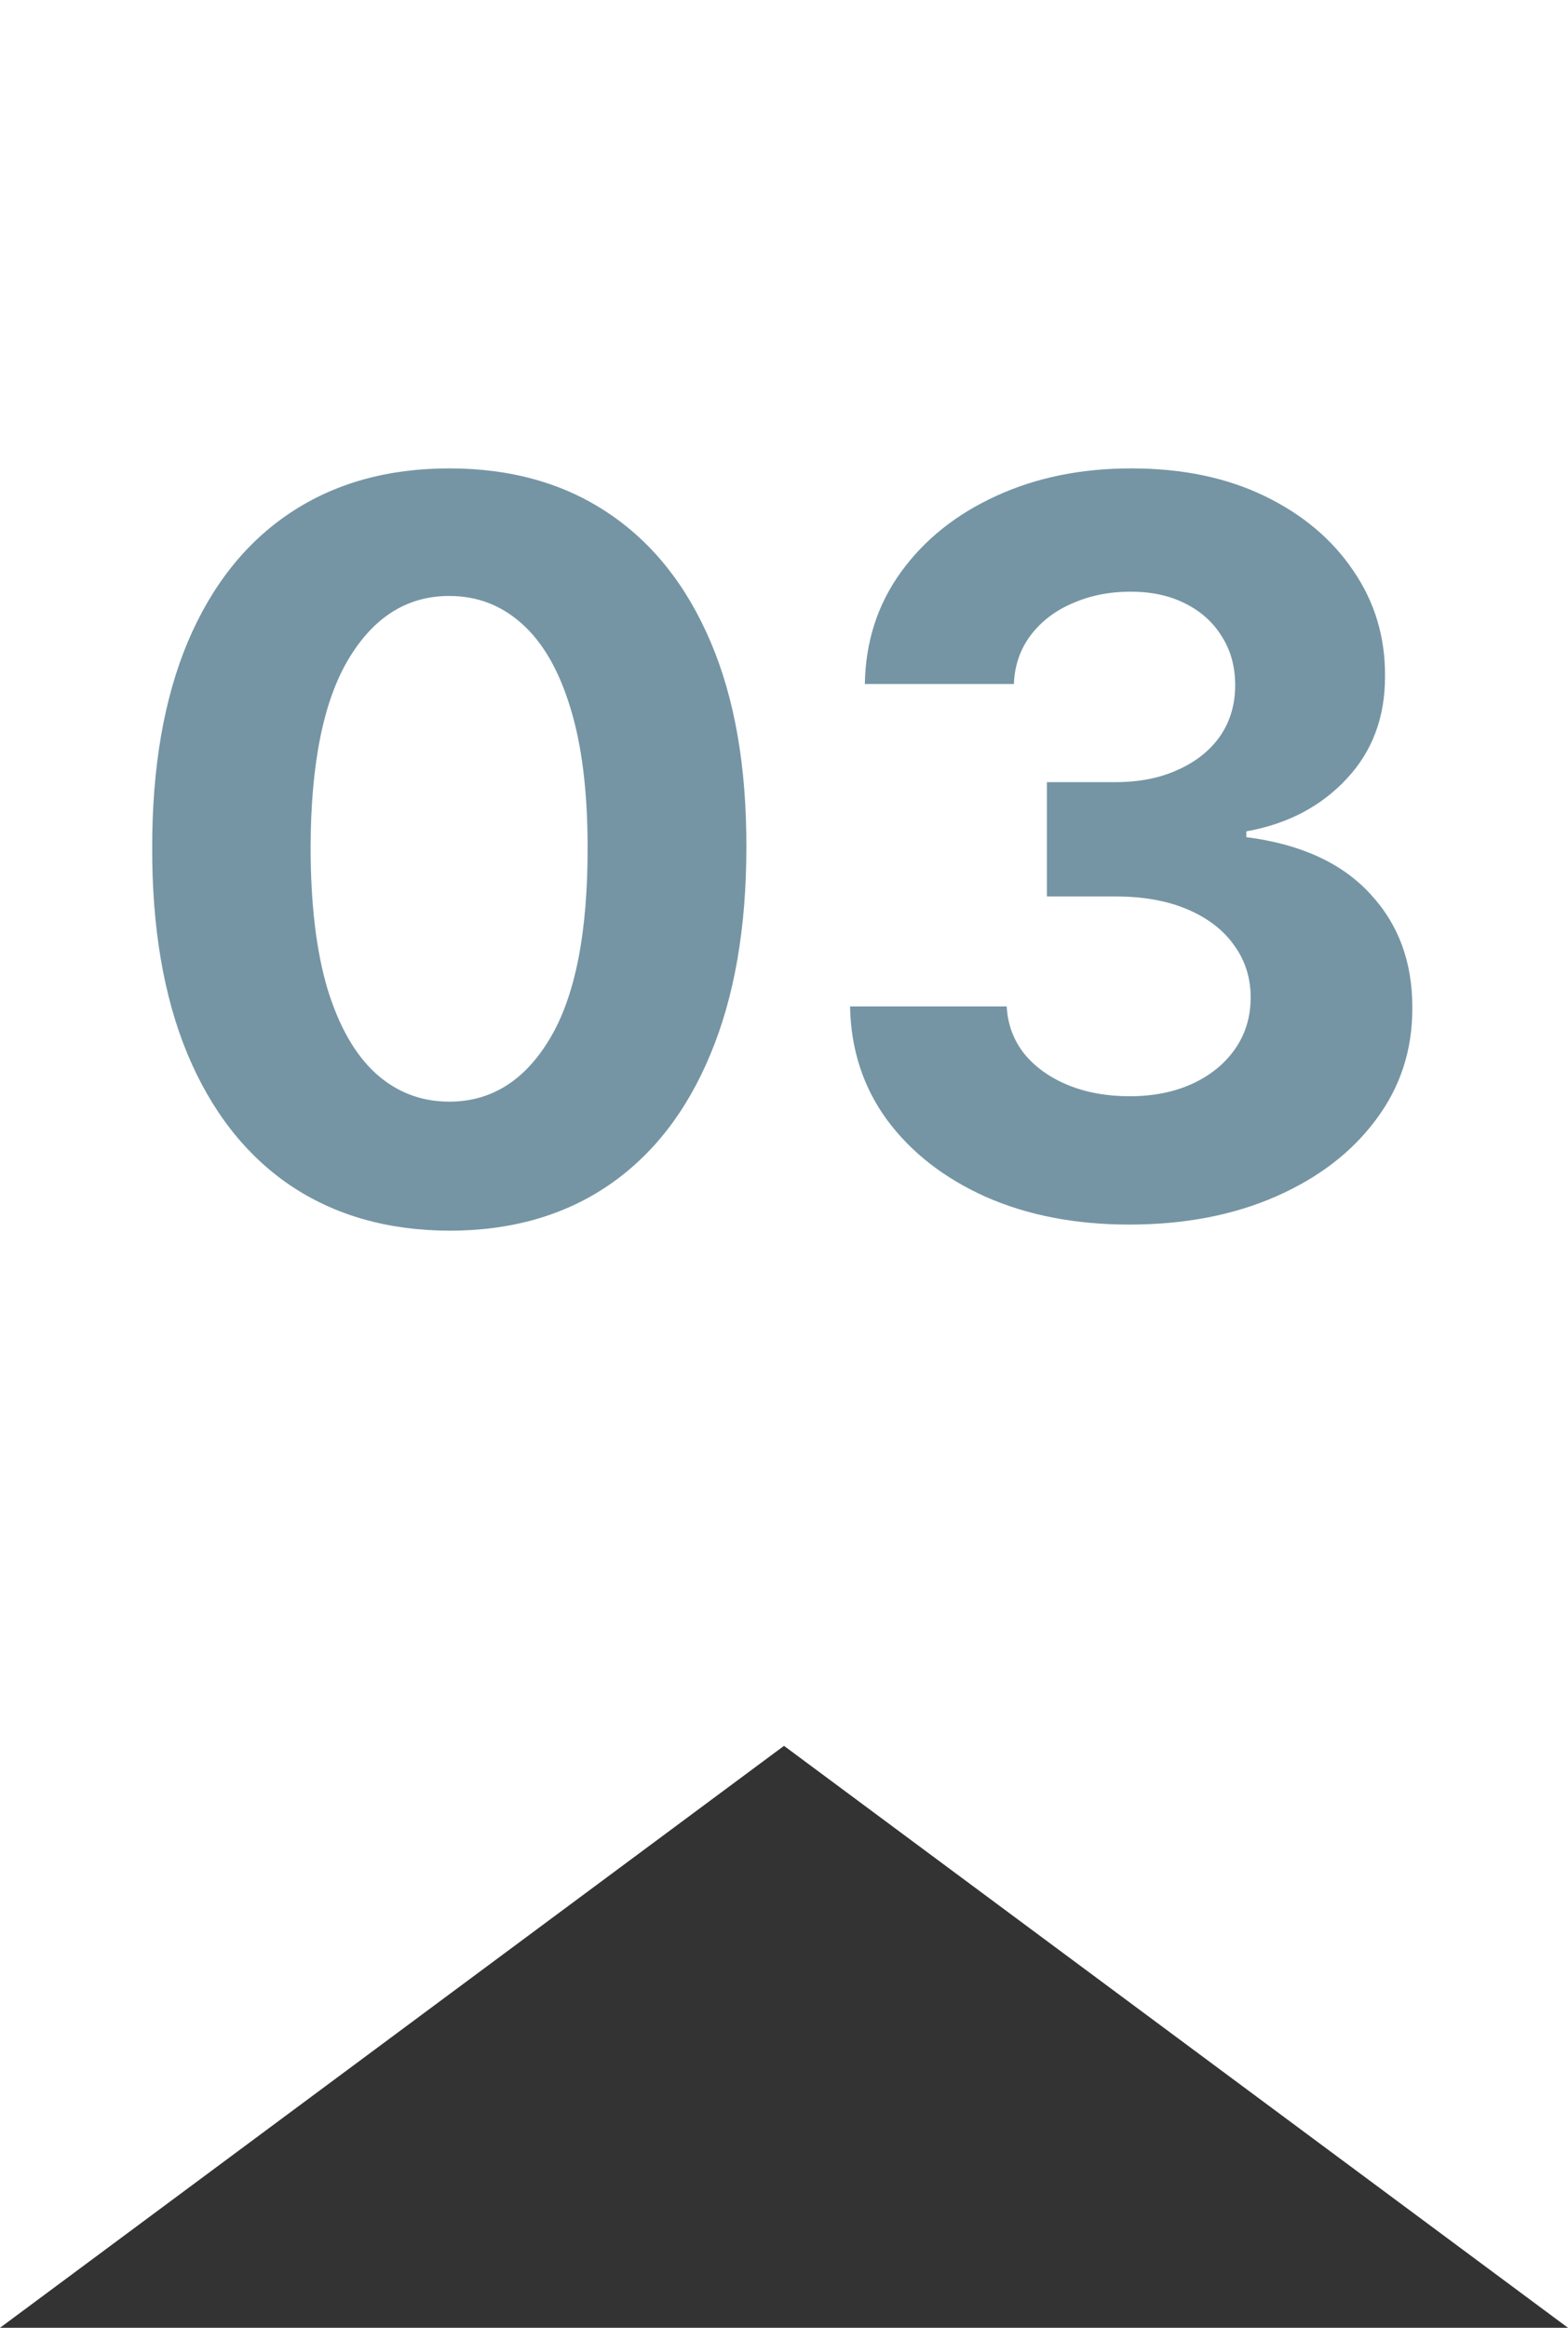
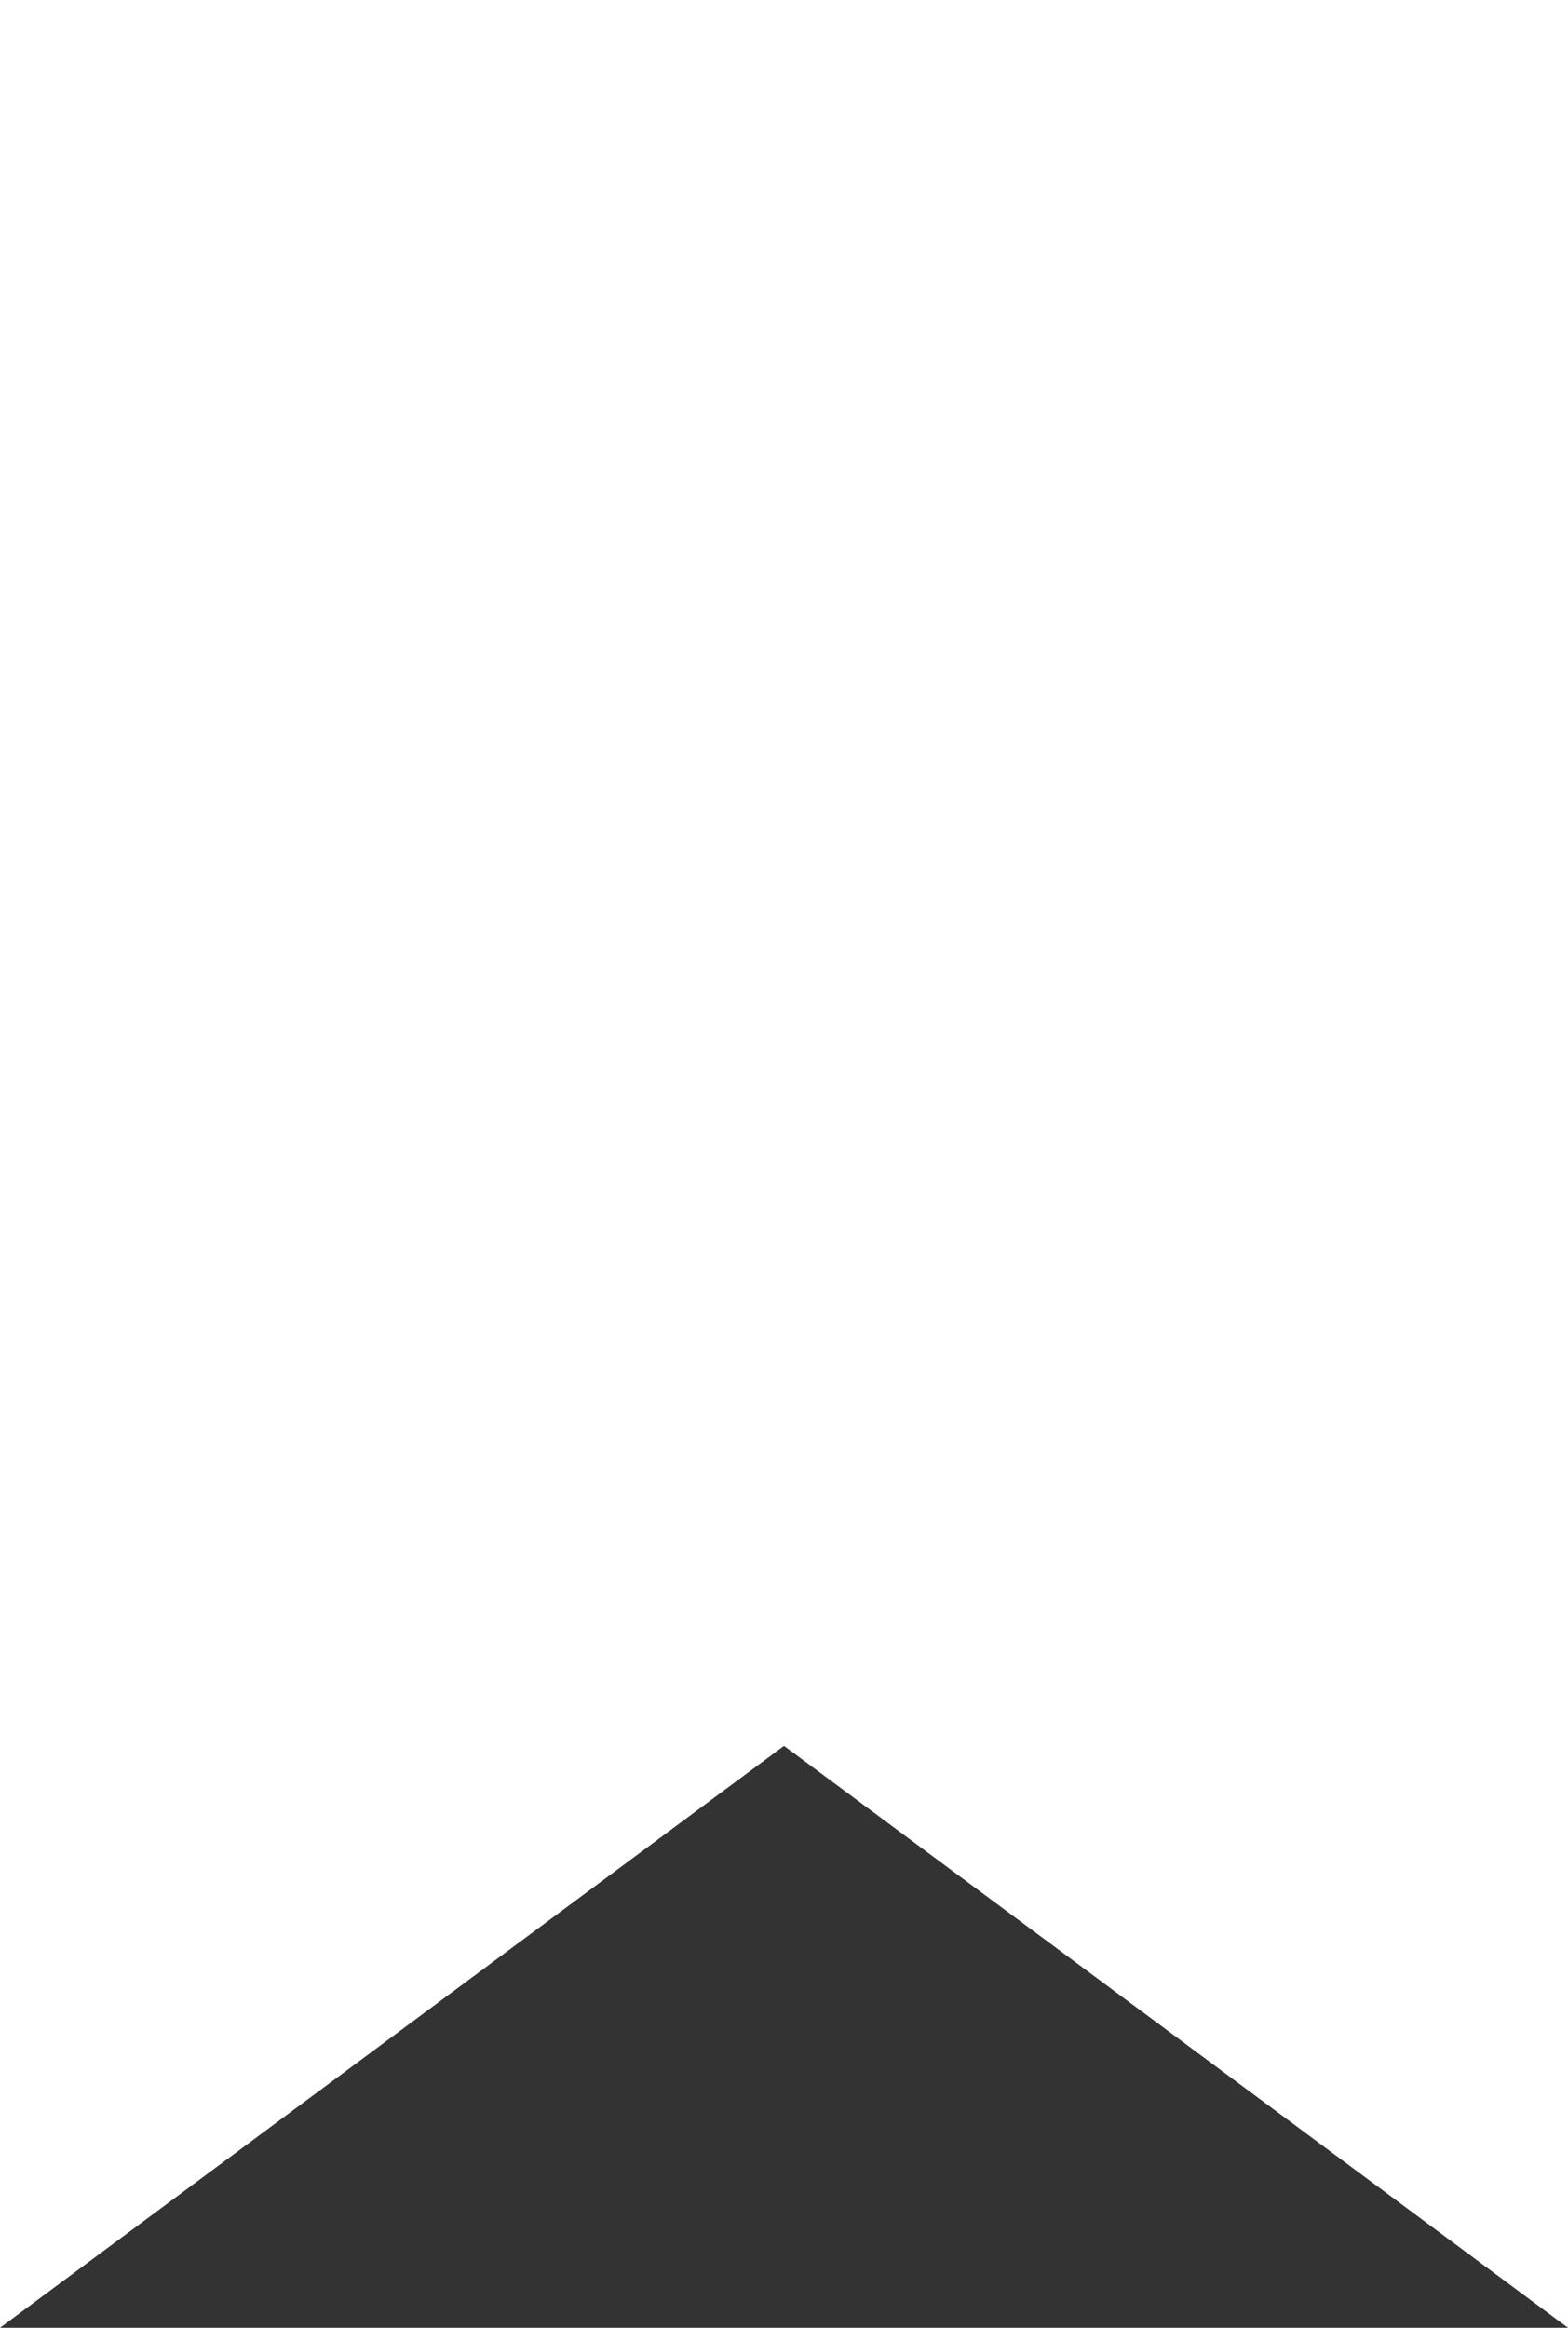
<svg xmlns="http://www.w3.org/2000/svg" width="31" height="46" viewBox="0 0 31 46" fill="none">
  <rect x="0" y="0" width="31" height="46" fill="#333333" stroke="none" />
  <path d="M0 0H31V46L15.5 34.5L0 46V0Z" fill="white" />
-   <path d="M8.882 24.32C7.661 24.315 6.609 24.014 5.729 23.418C4.853 22.821 4.178 21.957 3.705 20.825C3.236 19.694 3.004 18.332 3.009 16.741C3.009 15.155 3.243 13.803 3.712 12.686C4.185 11.569 4.86 10.719 5.736 10.136C6.616 9.549 7.665 9.256 8.882 9.256C10.099 9.256 11.145 9.549 12.021 10.136C12.902 10.723 13.579 11.576 14.053 12.693C14.526 13.806 14.76 15.155 14.756 16.741C14.756 18.337 14.519 19.701 14.046 20.832C13.577 21.964 12.904 22.828 12.028 23.425C11.152 24.021 10.104 24.32 8.882 24.32ZM8.882 21.77C9.715 21.77 10.381 21.351 10.878 20.513C11.375 19.675 11.621 18.418 11.617 16.741C11.617 15.638 11.503 14.72 11.276 13.986C11.053 13.252 10.736 12.7 10.324 12.331C9.917 11.962 9.436 11.777 8.882 11.777C8.053 11.777 7.391 12.191 6.893 13.02C6.396 13.848 6.145 15.089 6.141 16.741C6.141 17.859 6.252 18.792 6.474 19.54C6.702 20.283 7.021 20.842 7.433 21.216C7.845 21.585 8.328 21.77 8.882 21.77ZM22.325 24.199C21.264 24.199 20.32 24.017 19.491 23.652C18.667 23.283 18.016 22.776 17.538 22.132C17.064 21.483 16.821 20.735 16.806 19.888H19.903C19.922 20.243 20.038 20.555 20.251 20.825C20.469 21.09 20.758 21.296 21.117 21.443C21.477 21.59 21.882 21.663 22.332 21.663C22.801 21.663 23.215 21.581 23.575 21.415C23.935 21.249 24.216 21.019 24.42 20.726C24.624 20.432 24.726 20.094 24.726 19.71C24.726 19.322 24.617 18.979 24.399 18.68C24.186 18.377 23.878 18.141 23.476 17.97C23.078 17.8 22.604 17.715 22.055 17.715H20.698V15.456H22.055C22.519 15.456 22.929 15.376 23.284 15.214C23.644 15.053 23.923 14.831 24.122 14.547C24.321 14.258 24.42 13.922 24.42 13.538C24.42 13.174 24.332 12.854 24.157 12.579C23.987 12.3 23.745 12.082 23.433 11.926C23.125 11.77 22.765 11.692 22.353 11.692C21.937 11.692 21.555 11.768 21.21 11.919C20.864 12.066 20.587 12.277 20.379 12.551C20.171 12.826 20.059 13.148 20.045 13.517H17.098C17.112 12.679 17.351 11.94 17.815 11.301C18.279 10.662 18.904 10.162 19.69 9.803C20.481 9.438 21.373 9.256 22.367 9.256C23.371 9.256 24.25 9.438 25.003 9.803C25.755 10.167 26.34 10.66 26.757 11.28C27.178 11.895 27.387 12.587 27.382 13.354C27.387 14.168 27.133 14.848 26.622 15.392C26.115 15.937 25.455 16.282 24.64 16.429V16.543C25.71 16.68 26.525 17.052 27.084 17.658C27.647 18.259 27.926 19.012 27.922 19.916C27.926 20.745 27.687 21.481 27.204 22.125C26.726 22.769 26.066 23.276 25.223 23.645C24.38 24.014 23.414 24.199 22.325 24.199Z" fill="#7595A4" />
</svg>